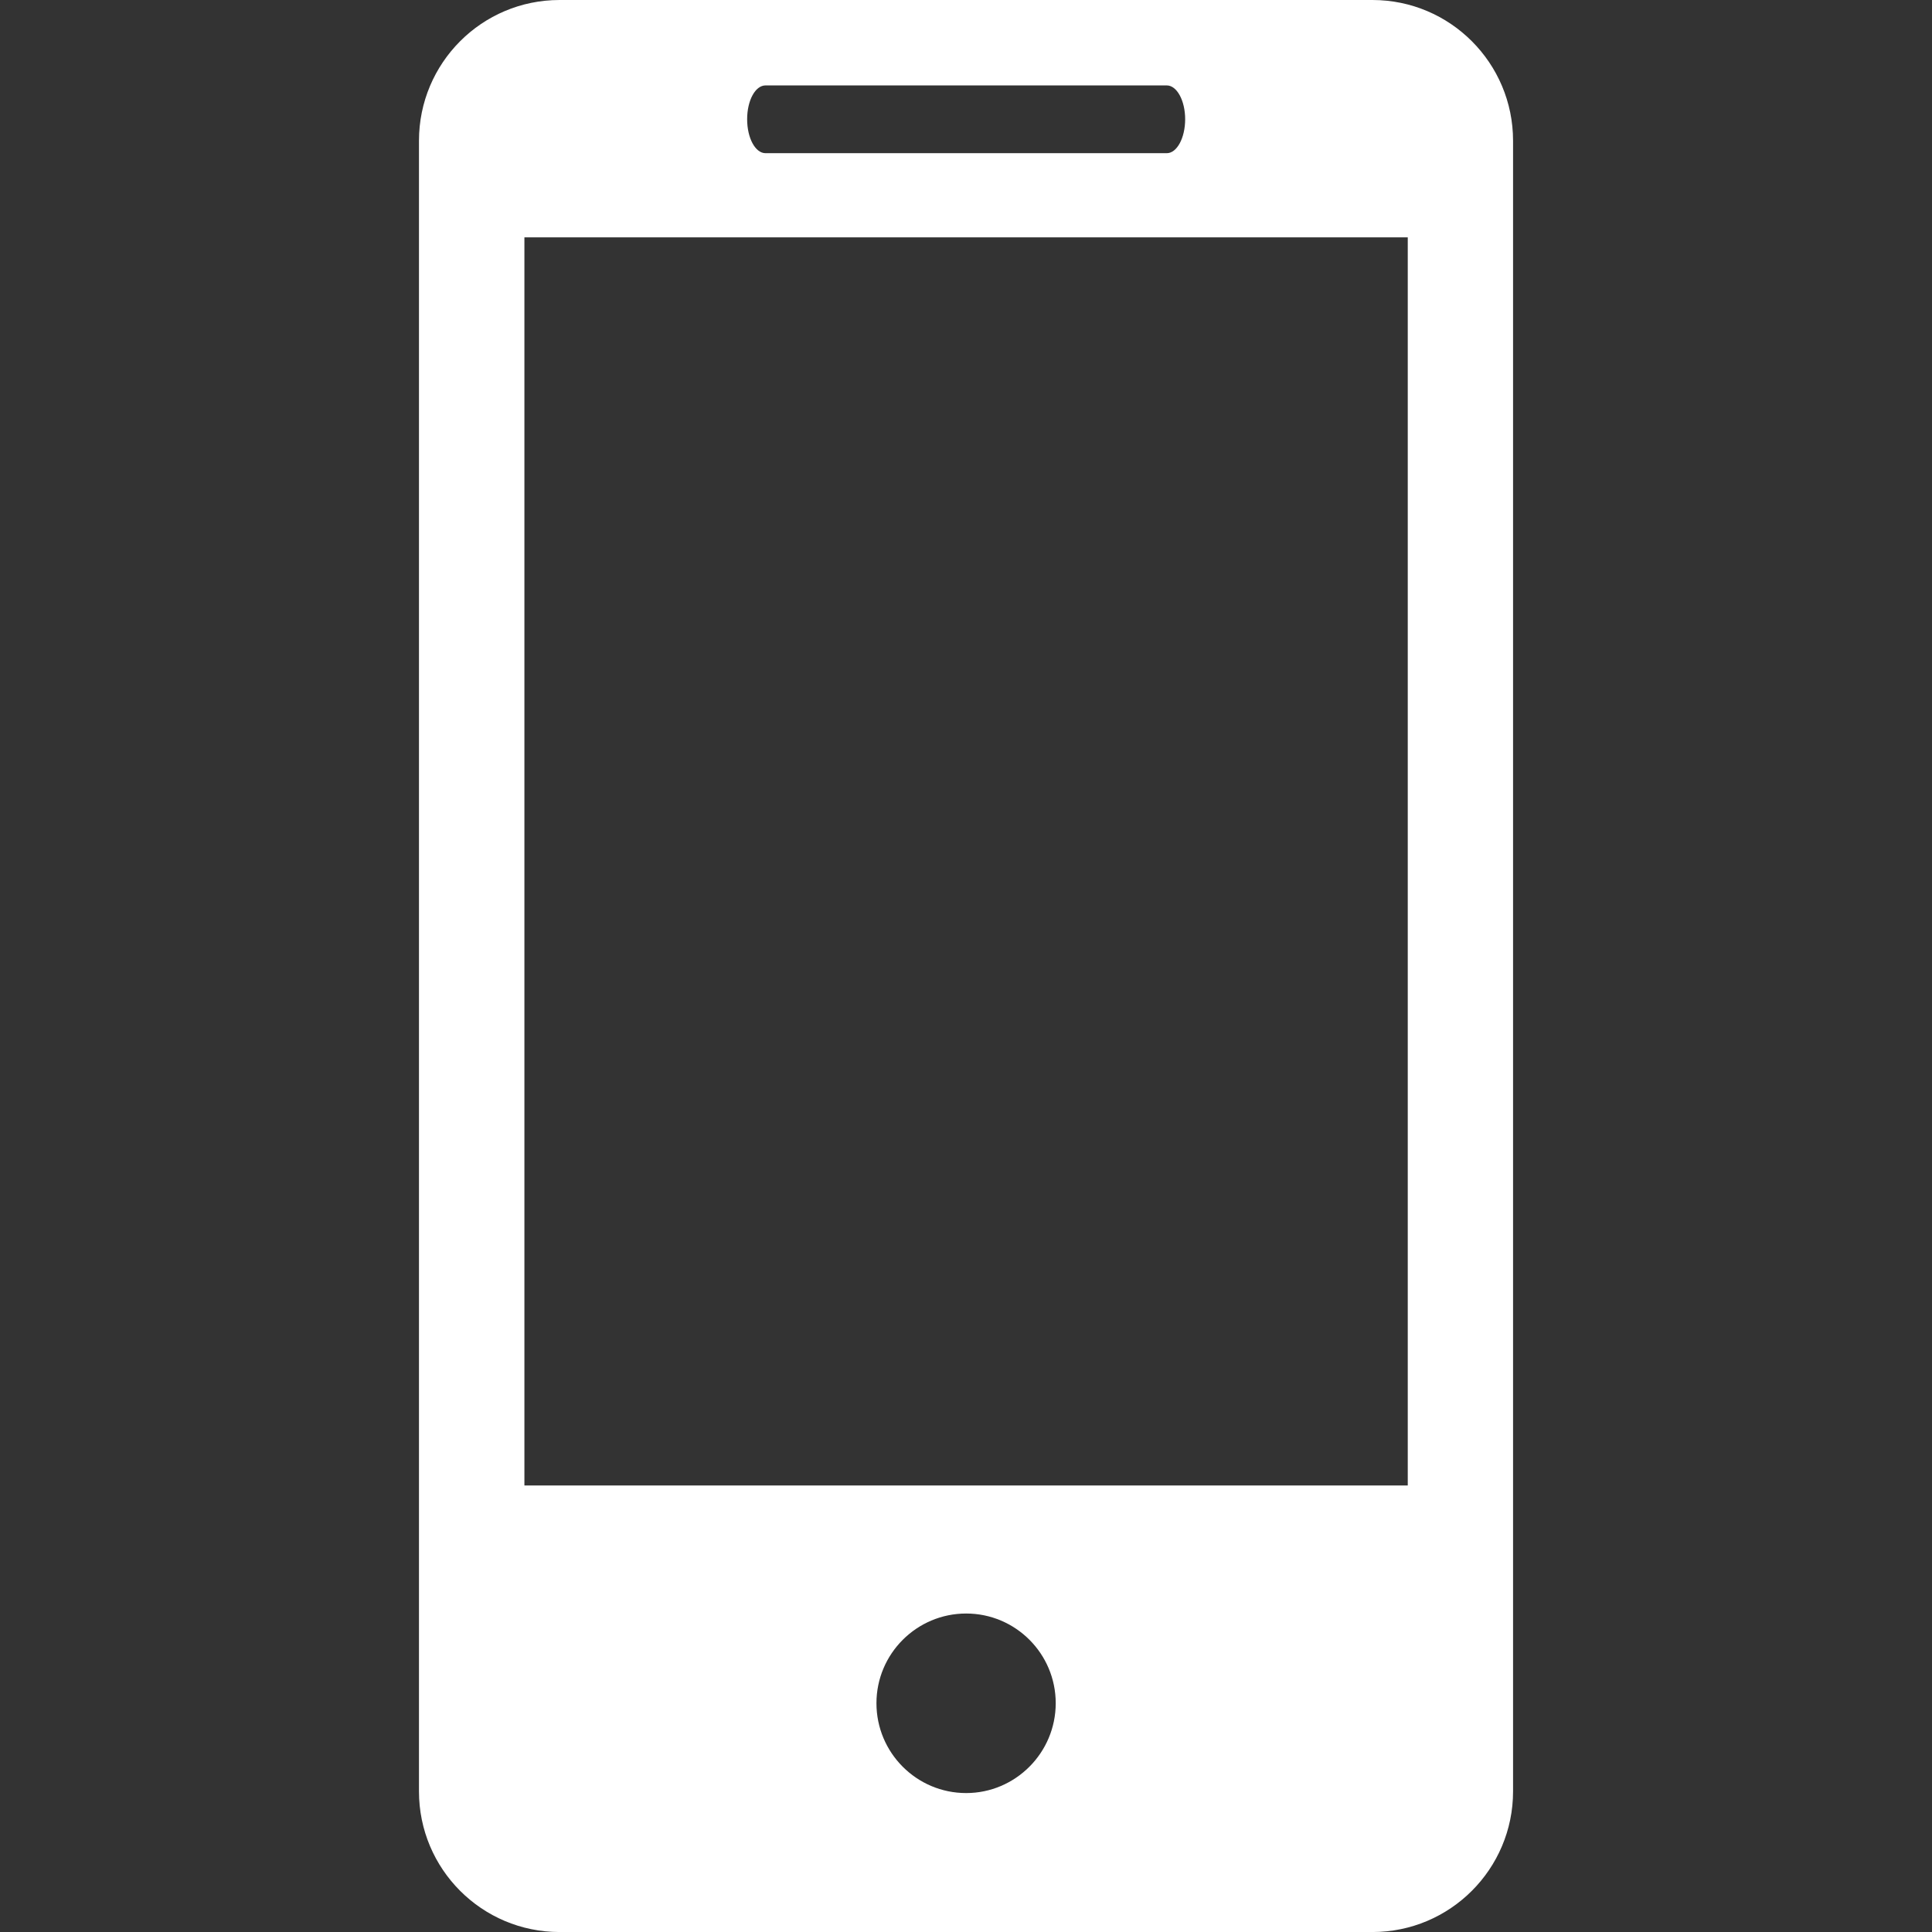
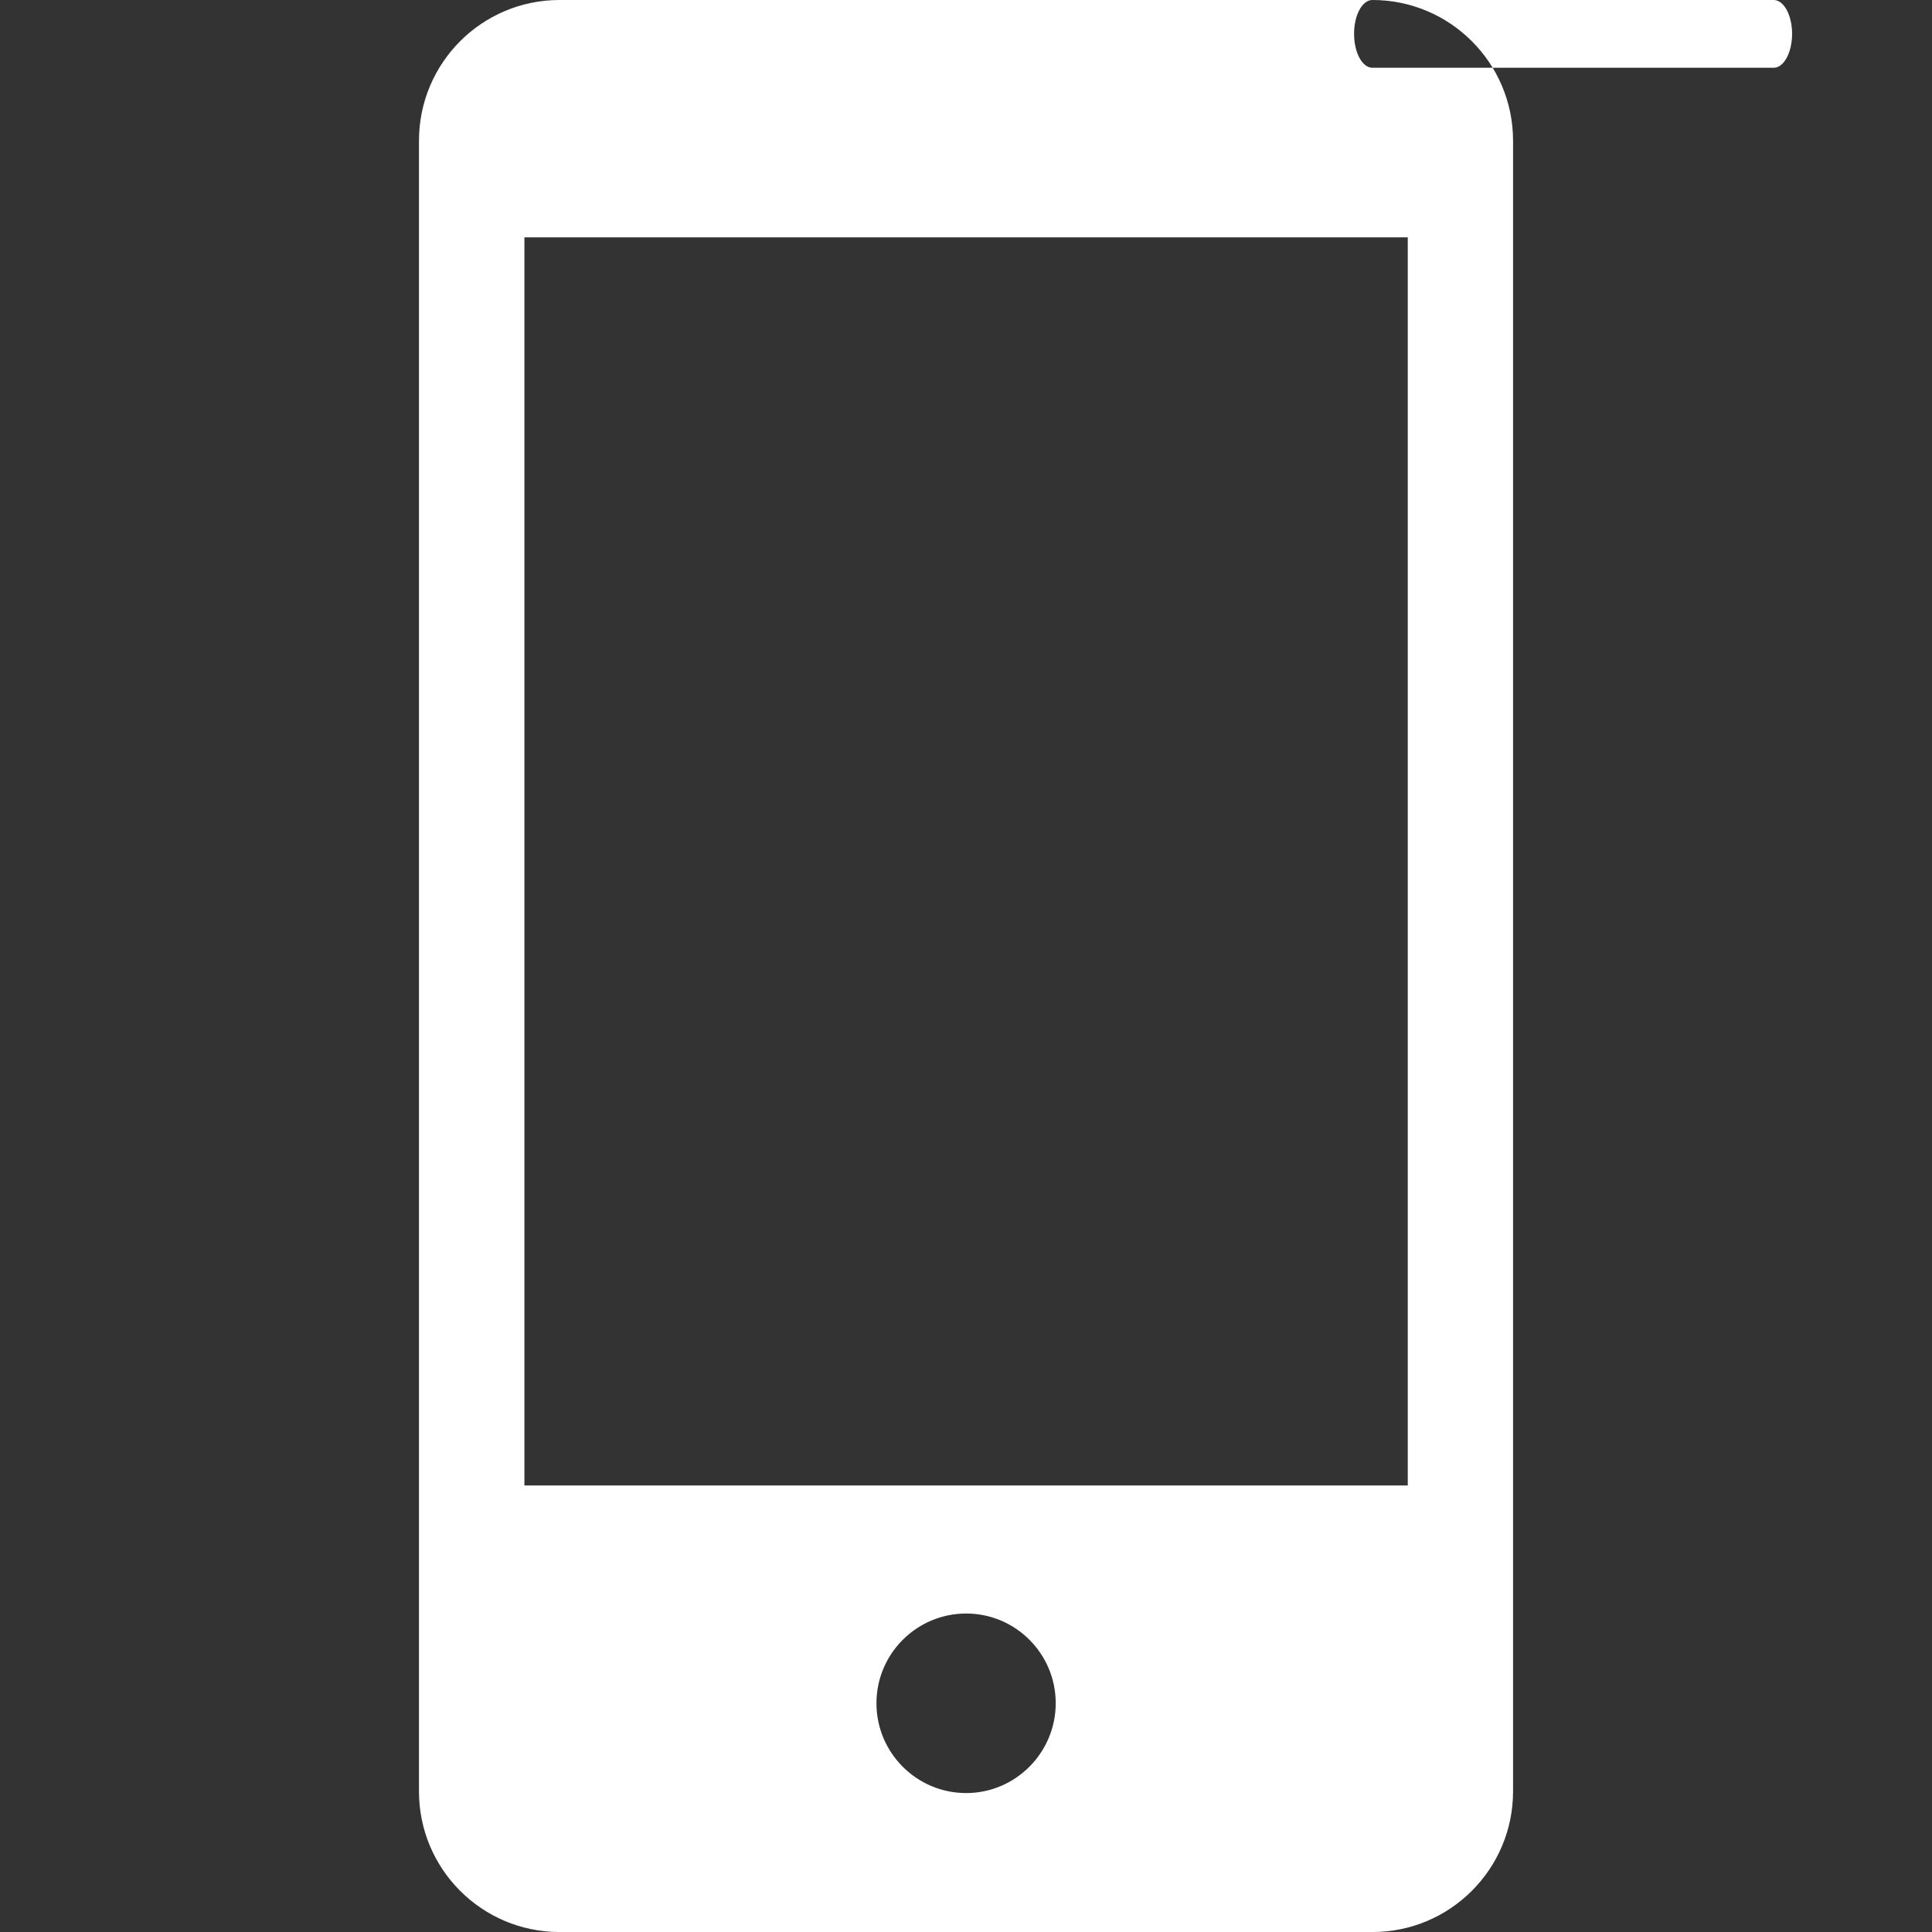
<svg xmlns="http://www.w3.org/2000/svg" version="1.1" width="14" height="14" viewBox="0,0,256,256">
  <rect x="0" y="0" width="256" height="256" fill="#333333" stroke="none" />
  <g fill="#ffffff" fill-rule="nonzero" stroke="none" stroke-width="1" stroke-linecap="butt" stroke-linejoin="miter" stroke-miterlimit="10" stroke-dasharray="" stroke-dashoffset="0" font-family="none" font-weight="none" font-size="none" text-anchor="none" style="mix-blend-mode: normal">
    <g transform="translate(-0,0) scale(18.286,18.286)">
-       <path d="M9.945,0h-5.89c-0.564,0 -1.019,0.457 -1.019,1.02v11.961c0,0.562 0.455,1.019 1.019,1.019h5.89c0.563,0 1.019,-0.457 1.019,-1.019v-11.961c0,-0.563 -0.456,-1.02 -1.019,-1.02zM5.547,0.619h2.908c0.073,0 0.133,0.11 0.133,0.245c0,0.136 -0.06,0.246 -0.133,0.246h-2.908c-0.074,0 -0.133,-0.11 -0.133,-0.246c0,-0.136 0.059,-0.245 0.133,-0.245zM7.001,12.993c-0.359,0 -0.65,-0.292 -0.65,-0.651c0,-0.359 0.292,-0.65 0.65,-0.65c0.358,0 0.649,0.291 0.649,0.65c0,0.359 -0.292,0.651 -0.649,0.651zM10.201,10.764h-6.401v-9.044h6.401z" />
+       <path d="M9.945,0h-5.89c-0.564,0 -1.019,0.457 -1.019,1.02v11.961c0,0.562 0.455,1.019 1.019,1.019h5.89c0.563,0 1.019,-0.457 1.019,-1.019v-11.961c0,-0.563 -0.456,-1.02 -1.019,-1.02zh2.908c0.073,0 0.133,0.11 0.133,0.245c0,0.136 -0.06,0.246 -0.133,0.246h-2.908c-0.074,0 -0.133,-0.11 -0.133,-0.246c0,-0.136 0.059,-0.245 0.133,-0.245zM7.001,12.993c-0.359,0 -0.65,-0.292 -0.65,-0.651c0,-0.359 0.292,-0.65 0.65,-0.65c0.358,0 0.649,0.291 0.649,0.65c0,0.359 -0.292,0.651 -0.649,0.651zM10.201,10.764h-6.401v-9.044h6.401z" />
    </g>
  </g>
</svg>